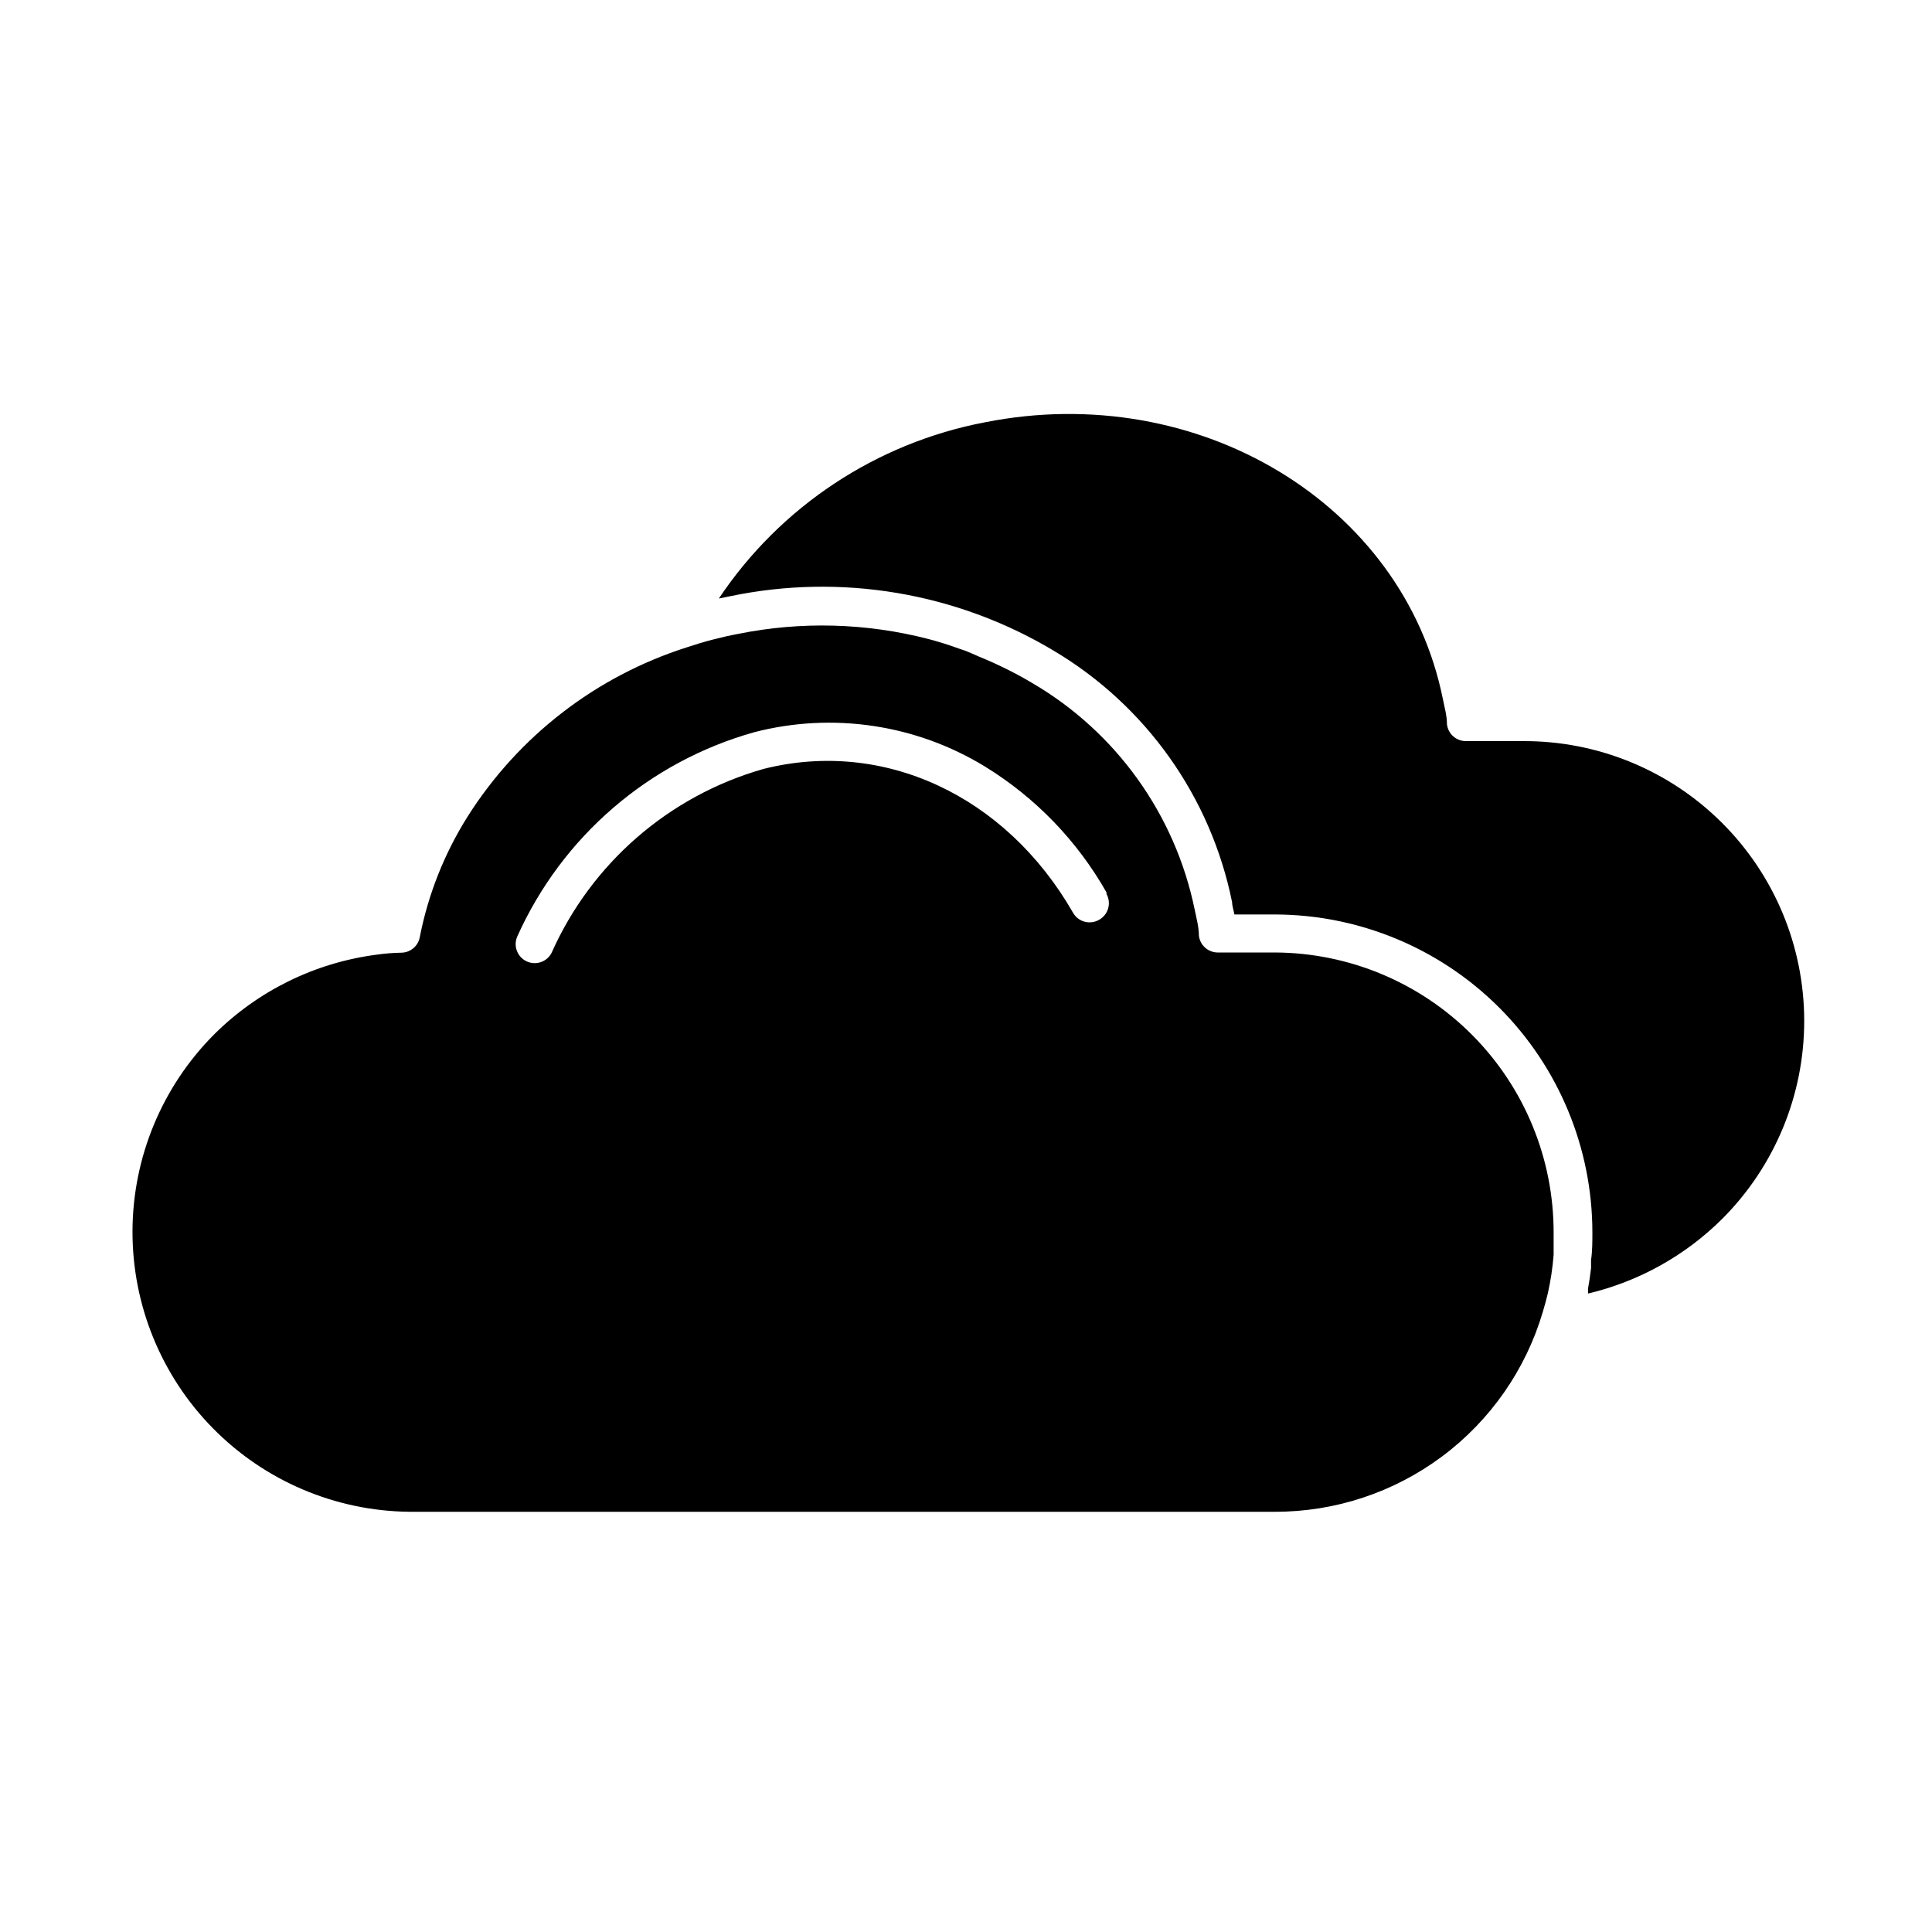
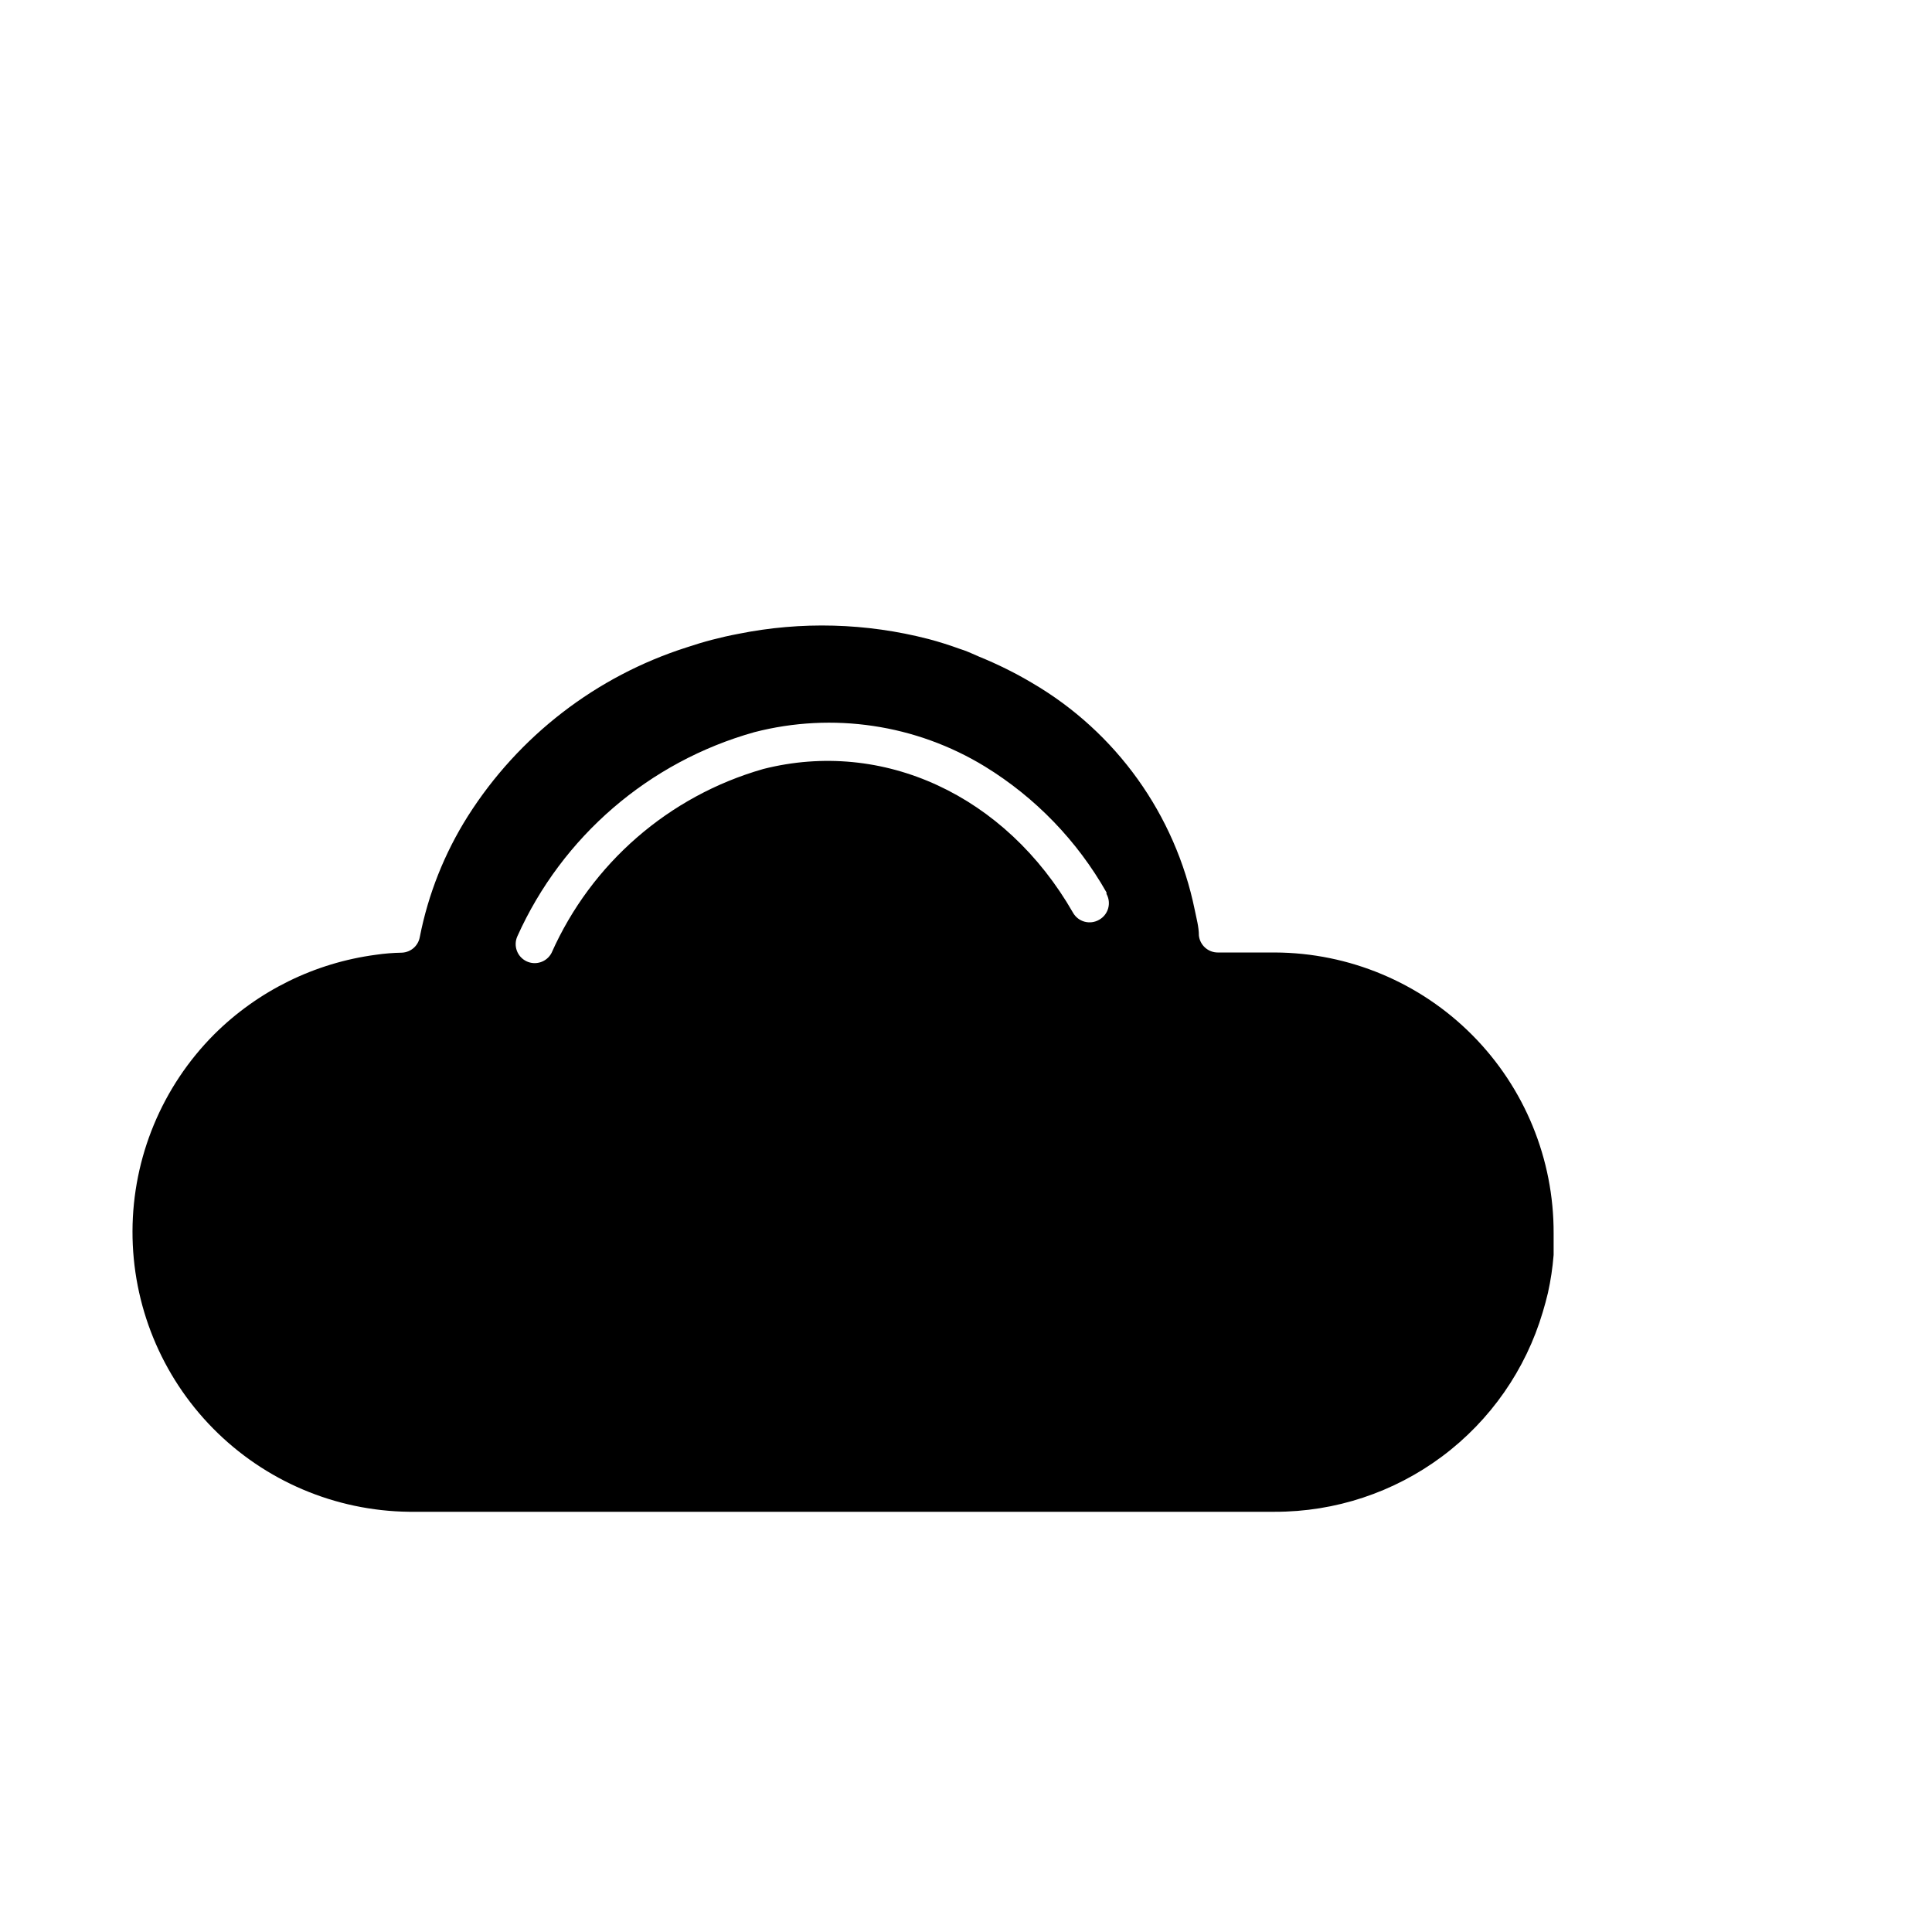
<svg xmlns="http://www.w3.org/2000/svg" fill="#000000" width="800px" height="800px" version="1.1" viewBox="144 144 512 512">
  <g>
-     <path d="m547.61 340.4h-15.113c-2.578 0.016-4.754-1.922-5.039-4.484 0-2.266-0.656-4.535-1.109-6.801-10.477-51.59-64.738-84.438-121.32-73.203-28.816 5.492-54.223 22.316-70.531 46.703l2.973-0.605c29.34-6.129 59.91-1.004 85.648 14.359 24.535 14.539 41.766 38.797 47.406 66.754 0 0.957 0.402 2.066 0.605 3.223h10.883c22.285 0.082 43.629 8.984 59.367 24.758 15.738 15.777 24.59 37.145 24.617 59.43 0 2.469 0 5.039-0.352 7.356v2.168c-0.203 1.812-0.469 3.629-0.805 5.441v1.309h-0.004c13.457-3.191 25.77-10.043 35.57-19.801 13.941-13.934 21.758-32.848 21.73-52.562-0.031-19.711-7.91-38.602-21.895-52.492-13.984-13.895-32.922-21.648-52.637-21.551z" />
    <path d="m481.87 396.42h-15.113c-2.582 0.016-4.754-1.922-5.039-4.484 0-2.316-0.656-4.586-1.109-6.852-5.168-25.219-20.809-47.051-43.023-60.055-4.519-2.688-9.234-5.027-14.105-7.004-1.309-0.555-2.57-1.16-3.93-1.664l-1.059-0.352c-2.769-1.008-5.594-1.914-8.465-2.672v0.004c-16.477-4.258-33.699-4.723-50.383-1.359-4.625 0.875-9.188 2.07-13.652 3.574-24.004 7.652-44.555 23.508-58.039 44.789-6.164 9.773-10.469 20.602-12.695 31.941-0.184 1.082-0.715 2.07-1.512 2.824-0.891 0.832-2.055 1.316-3.273 1.359-2.293 0.039-4.582 0.223-6.852 0.555-16.219 2.144-31.285 9.562-42.875 21.109-13.801 13.848-21.578 32.586-21.633 52.137-0.055 19.551 7.609 38.336 21.332 52.262 13.723 13.93 32.391 21.875 51.941 22.105h229.48c15.965 0.027 31.508-5.121 44.301-14.664 12.797-9.547 22.16-22.977 26.688-38.285 0.504-1.68 0.957-3.359 1.359-5.039 0.738-3.316 1.242-6.684 1.512-10.074v-5.742c0.066-19.66-7.676-38.543-21.527-52.496-13.848-13.957-32.672-21.84-52.332-21.918zm-46.602-8.664c-1.16 0.672-2.543 0.852-3.84 0.504-1.297-0.352-2.398-1.203-3.062-2.371-17.887-31.188-50.383-46.148-82.121-38.09v0.004c-24.98 7.137-45.516 24.98-56.074 48.719-1.254 2.422-4.211 3.402-6.664 2.219-2.457-1.188-3.523-4.113-2.406-6.602 11.883-26.461 34.898-46.285 62.828-54.109 20.766-5.356 42.812-2.066 61.109 9.117 13.379 8.223 24.453 19.695 32.195 33.352v0.402c0.648 1.172 0.805 2.551 0.438 3.836-0.367 1.285-1.234 2.371-2.402 3.019z" />
  </g>
</svg>